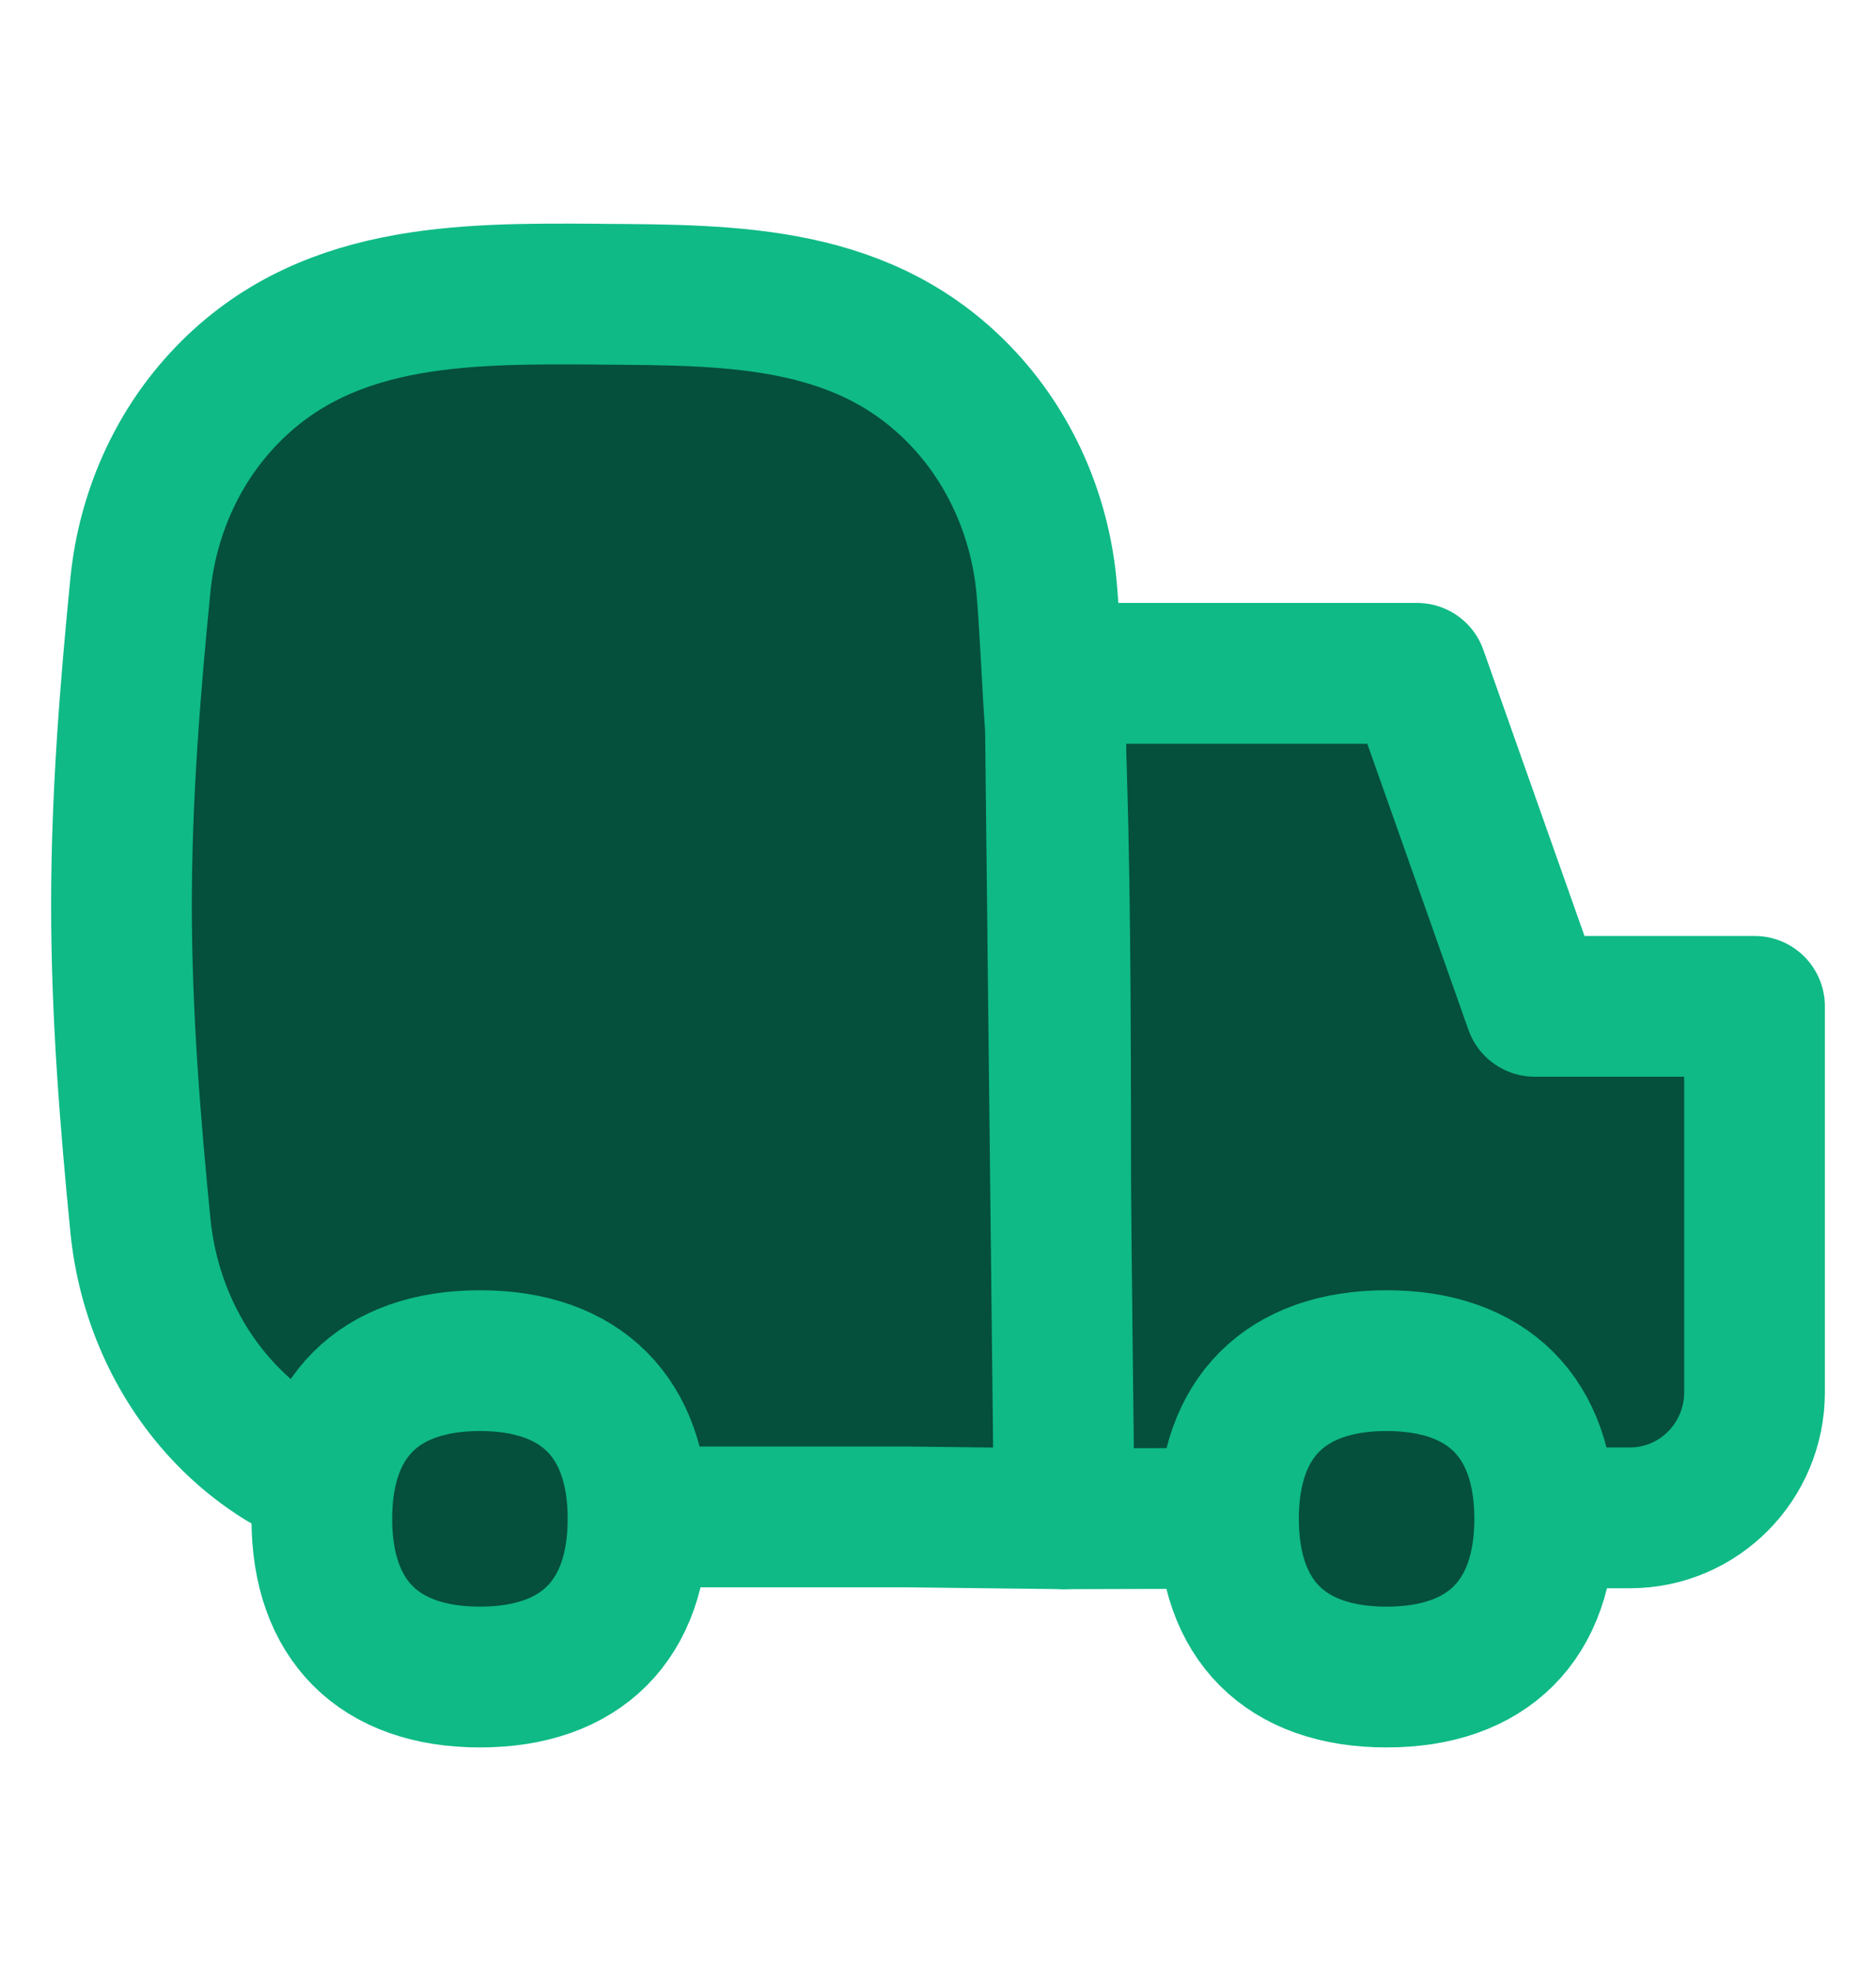
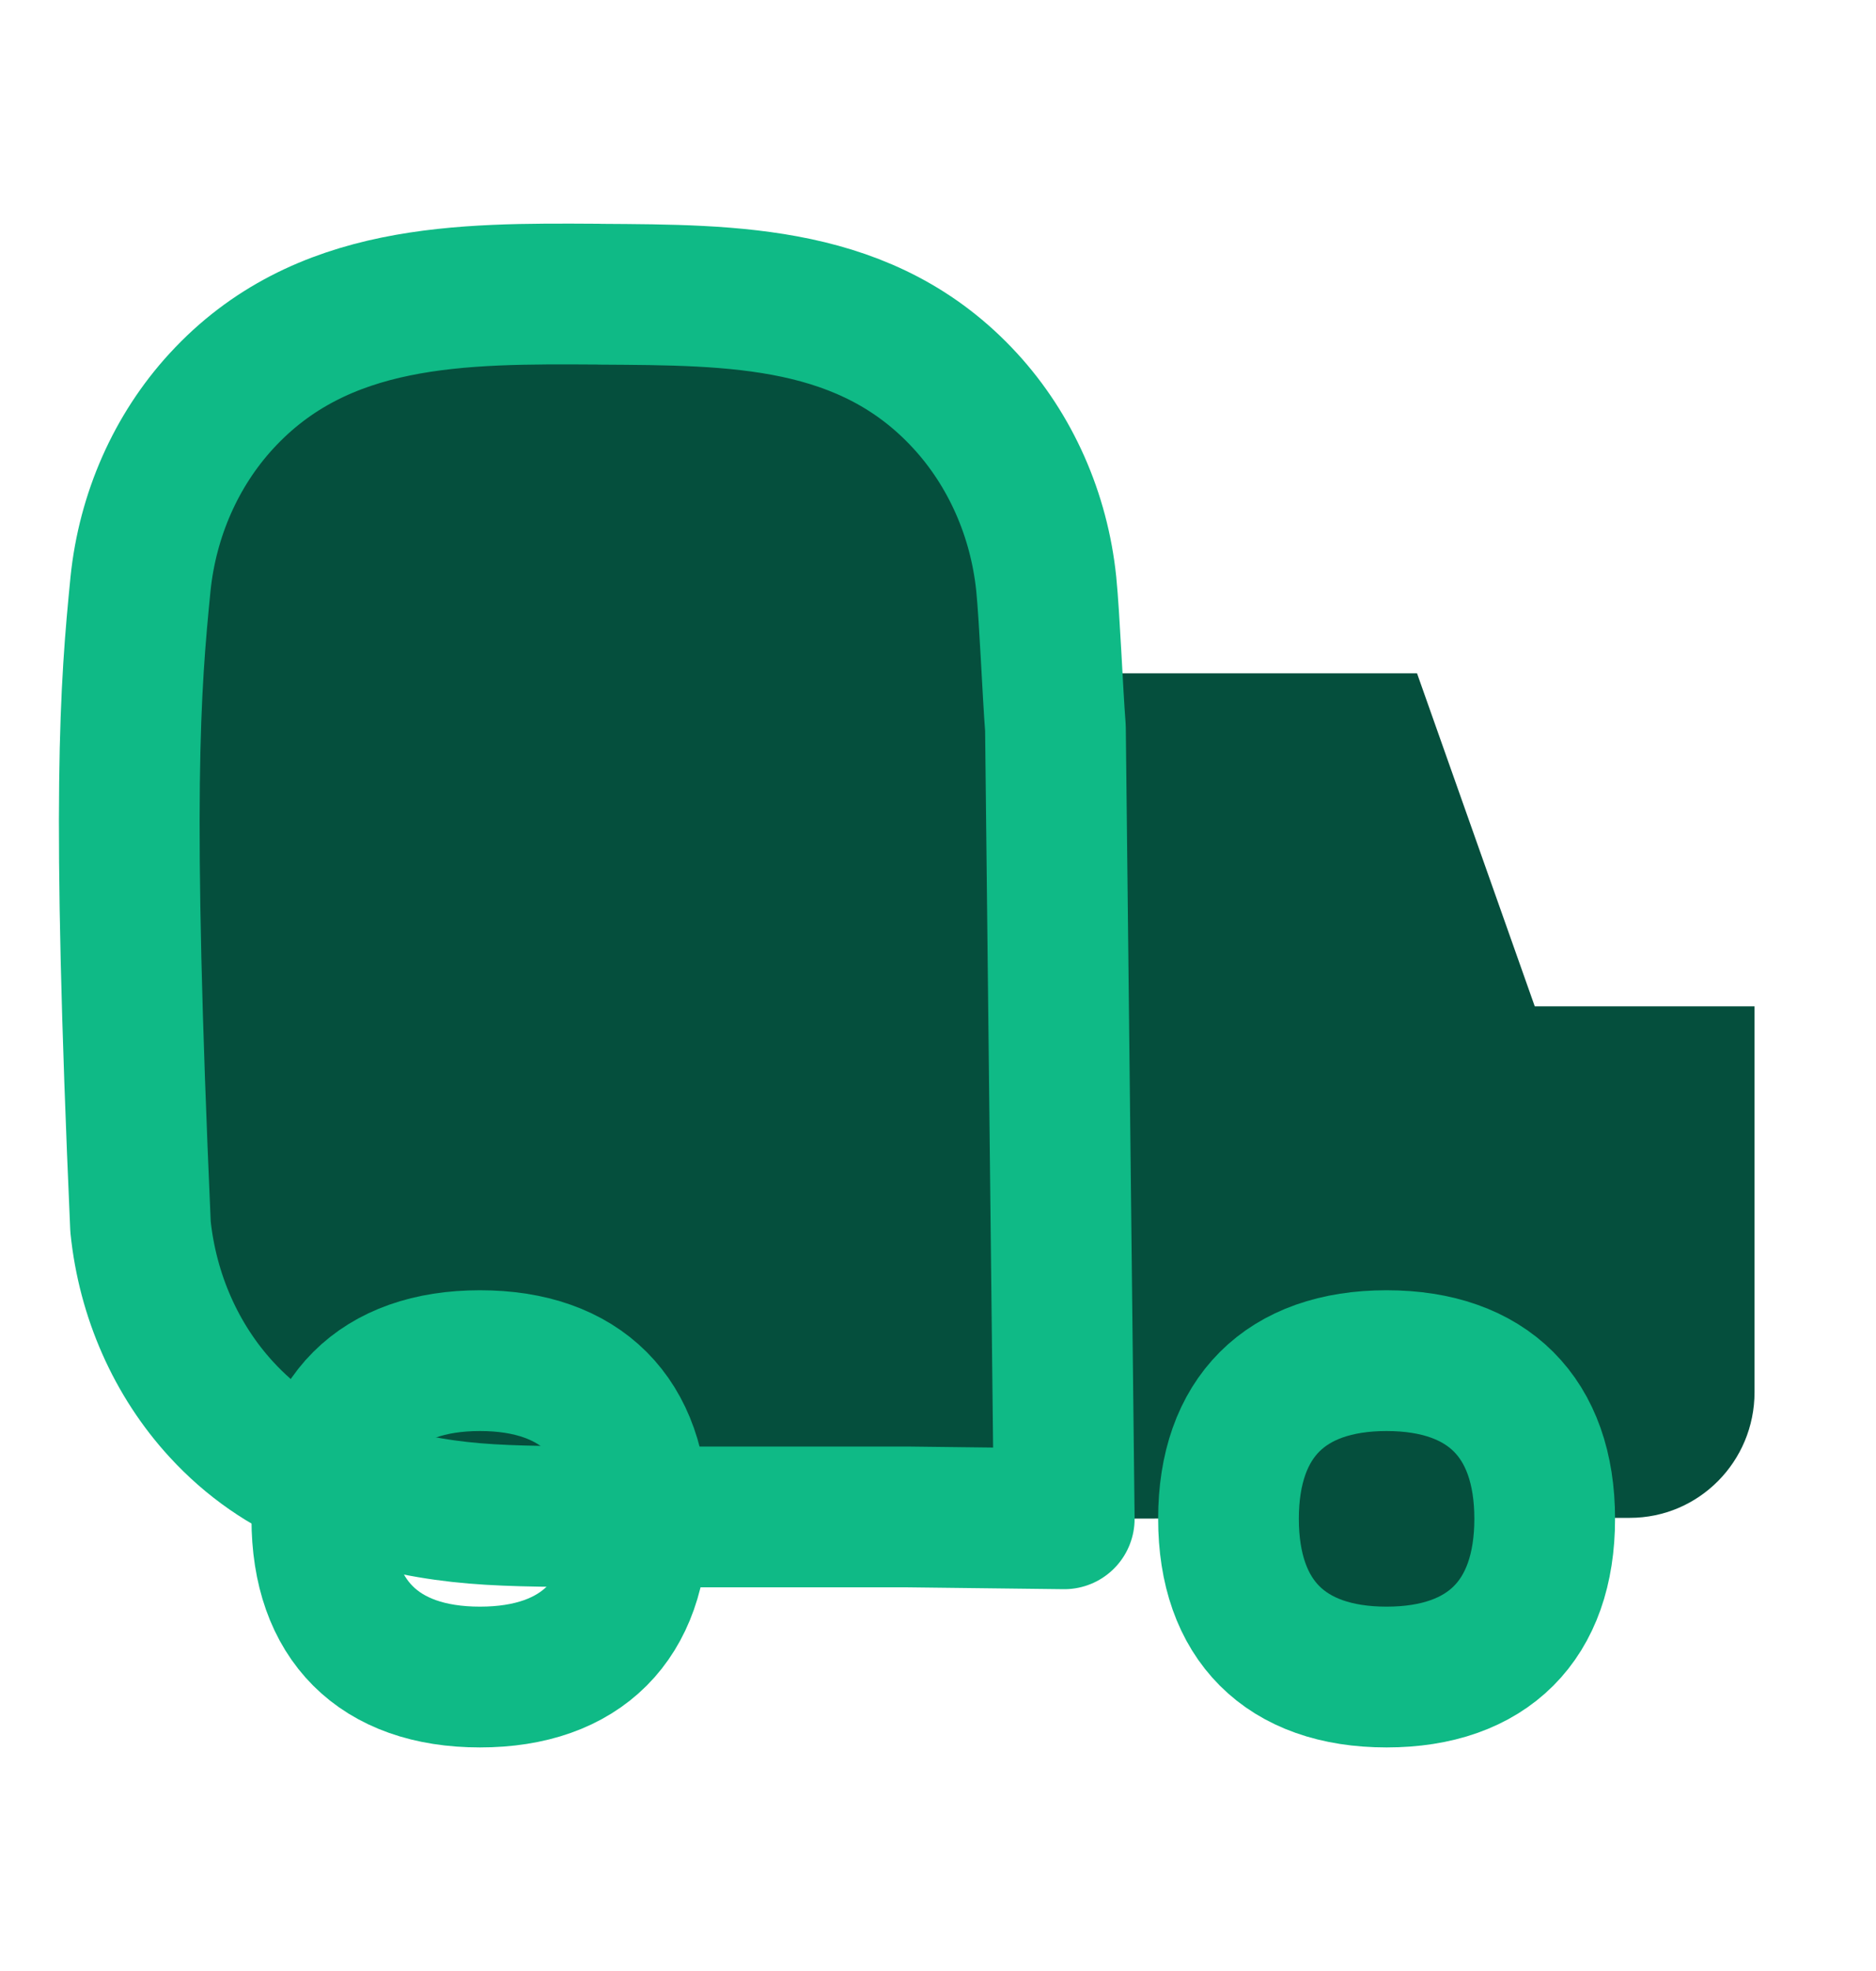
<svg xmlns="http://www.w3.org/2000/svg" fill="none" viewBox="0 0 20 21" height="21" width="20">
  <g id="Transfer-Van--Streamline-Flex">
    <g id="transfer-van--van-shipping-delivery-transfer">
      <path fill="#054F3D" d="M18.705 14.833V10.722H16.362L15.107 7.174H11.221C11.367 9.999 11.263 13.64 11.346 16.182L15.153 16.172H17.376C18.11 16.172 18.705 15.573 18.705 14.833Z" id="Intersect" />
-       <path stroke-linejoin="round" stroke-linecap="round" stroke-width="1.5" stroke="#0FBA86" d="M18.705 14.833V10.722H16.362L15.107 7.174H11.221C11.367 9.999 11.263 13.64 11.346 16.182L15.153 16.172H17.376C18.11 16.172 18.705 15.573 18.705 14.833Z" id="Intersect_2" />
      <path fill="#054F3D" d="M10.291 4.272C10.773 4.797 11.078 5.484 11.154 6.221C11.19 6.579 11.223 7.392 11.252 7.757L11.346 16.182L9.663 16.162H6.423C5.094 16.151 4.679 16.159 3.457 15.78C3.047 15.617 2.673 15.358 2.361 15.018C1.878 14.493 1.574 13.806 1.498 13.069C1.388 11.954 1.295 10.81 1.295 9.644C1.295 8.478 1.388 7.334 1.498 6.221C1.574 5.484 1.878 4.797 2.361 4.272C3.424 3.115 4.917 3.125 6.371 3.134L6.404 3.135C7.832 3.144 9.248 3.137 10.291 4.272Z" id="Intersect_3" />
-       <path stroke-linejoin="round" stroke-linecap="round" stroke-width="1.5" stroke="#0FBA86" d="M10.291 4.272C10.773 4.797 11.078 5.484 11.154 6.221C11.19 6.579 11.223 7.392 11.252 7.757L11.346 16.182L9.663 16.162H6.423C5.094 16.151 4.679 16.159 3.457 15.78C3.047 15.617 2.673 15.358 2.361 15.018C1.878 14.493 1.574 13.806 1.498 13.069C1.388 11.954 1.295 10.81 1.295 9.644C1.295 8.478 1.388 7.334 1.498 6.221C1.574 5.484 1.878 4.797 2.361 4.272C3.424 3.115 4.917 3.125 6.371 3.134L6.404 3.135C7.832 3.144 9.248 3.137 10.291 4.272Z" id="Intersect_4" />
-       <path fill="#054F3D" d="M5.117 17.868C6.195 17.868 6.802 17.261 6.802 16.182C6.802 15.104 6.195 14.497 5.117 14.497C4.038 14.497 3.431 15.104 3.431 16.182C3.431 17.261 4.038 17.868 5.117 17.868Z" id="Vector" />
+       <path stroke-linejoin="round" stroke-linecap="round" stroke-width="1.5" stroke="#0FBA86" d="M10.291 4.272C10.773 4.797 11.078 5.484 11.154 6.221C11.19 6.579 11.223 7.392 11.252 7.757L11.346 16.182L9.663 16.162H6.423C5.094 16.151 4.679 16.159 3.457 15.78C3.047 15.617 2.673 15.358 2.361 15.018C1.878 14.493 1.574 13.806 1.498 13.069C1.295 8.478 1.388 7.334 1.498 6.221C1.574 5.484 1.878 4.797 2.361 4.272C3.424 3.115 4.917 3.125 6.371 3.134L6.404 3.135C7.832 3.144 9.248 3.137 10.291 4.272Z" id="Intersect_4" />
      <path stroke-linejoin="round" stroke-linecap="round" stroke-width="1.5" stroke="#0FBA86" d="M5.117 17.868C6.195 17.868 6.802 17.261 6.802 16.182C6.802 15.104 6.195 14.497 5.117 14.497C4.038 14.497 3.431 15.104 3.431 16.182C3.431 17.261 4.038 17.868 5.117 17.868Z" id="Vector_2" />
      <path fill="#054F3D" d="M14.782 17.868C15.861 17.868 16.468 17.261 16.468 16.182C16.468 15.104 15.861 14.497 14.782 14.497C13.704 14.497 13.097 15.104 13.097 16.182C13.097 17.261 13.704 17.868 14.782 17.868Z" id="Vector_3" />
      <path stroke-linejoin="round" stroke-linecap="round" stroke-width="1.5" stroke="#0FBA86" d="M14.782 17.868C15.861 17.868 16.468 17.261 16.468 16.182C16.468 15.104 15.861 14.497 14.782 14.497C13.704 14.497 13.097 15.104 13.097 16.182C13.097 17.261 13.704 17.868 14.782 17.868Z" id="Vector_4" />
    </g>
  </g>
</svg>